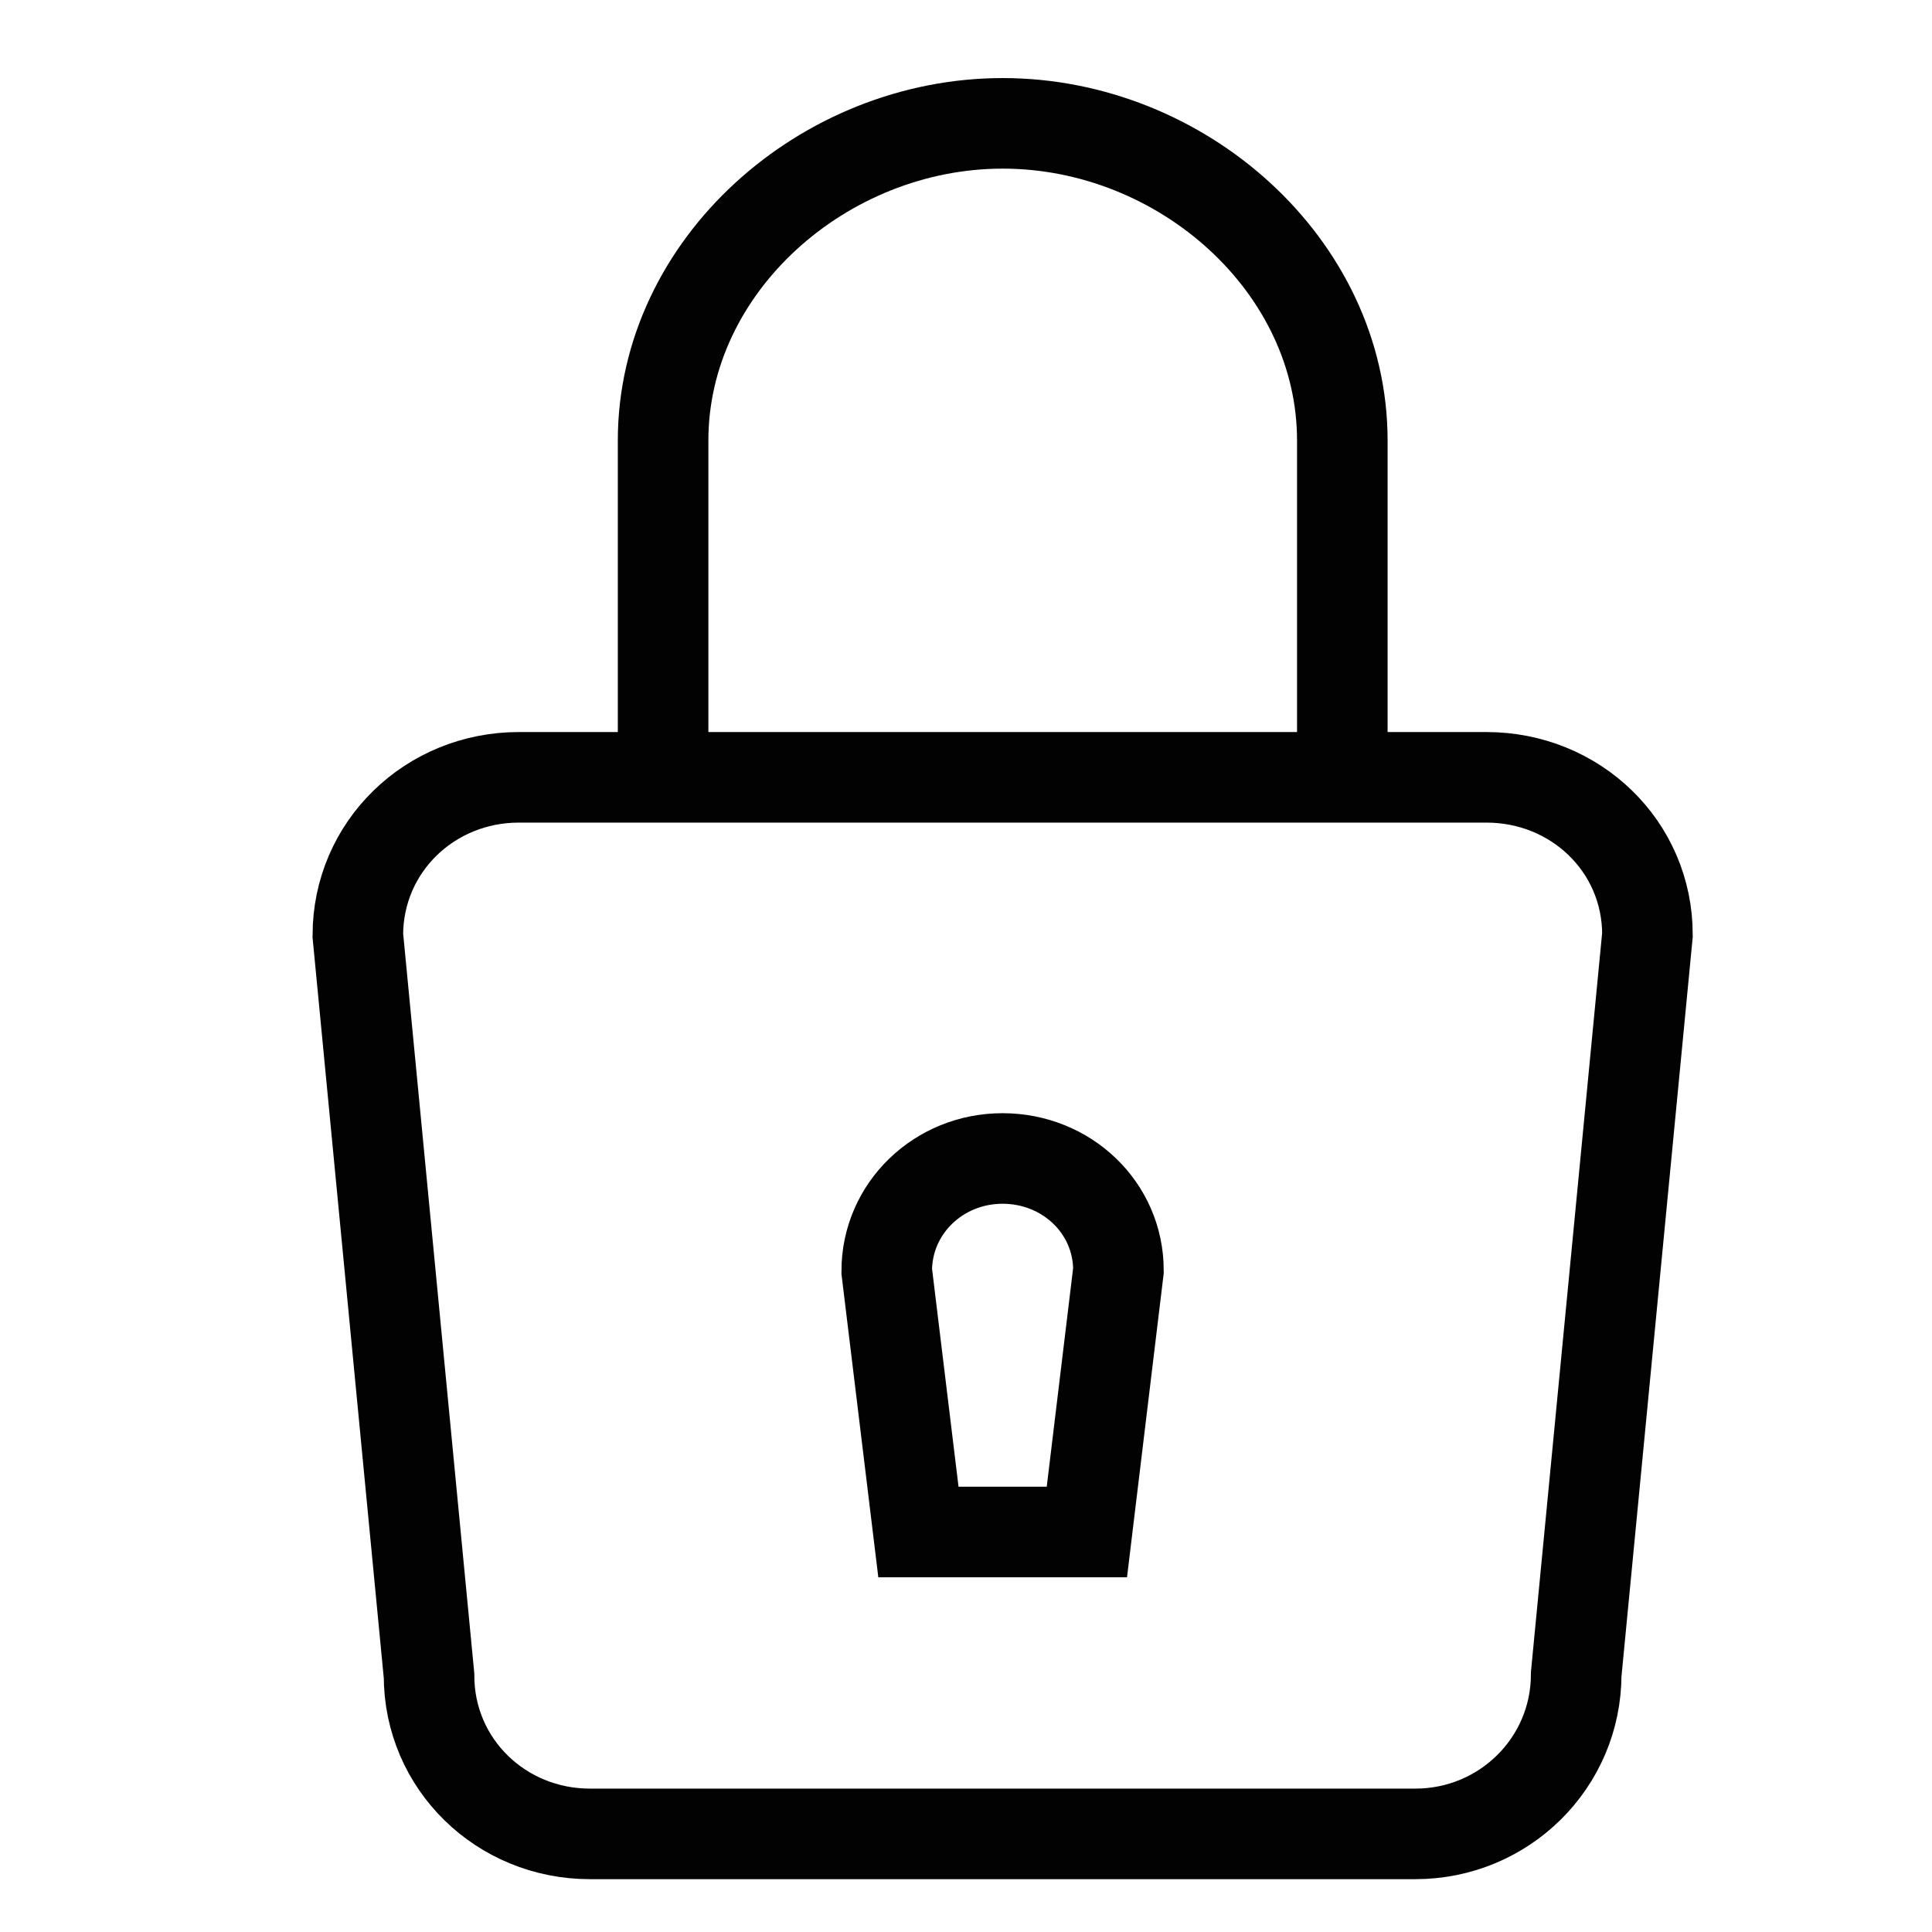
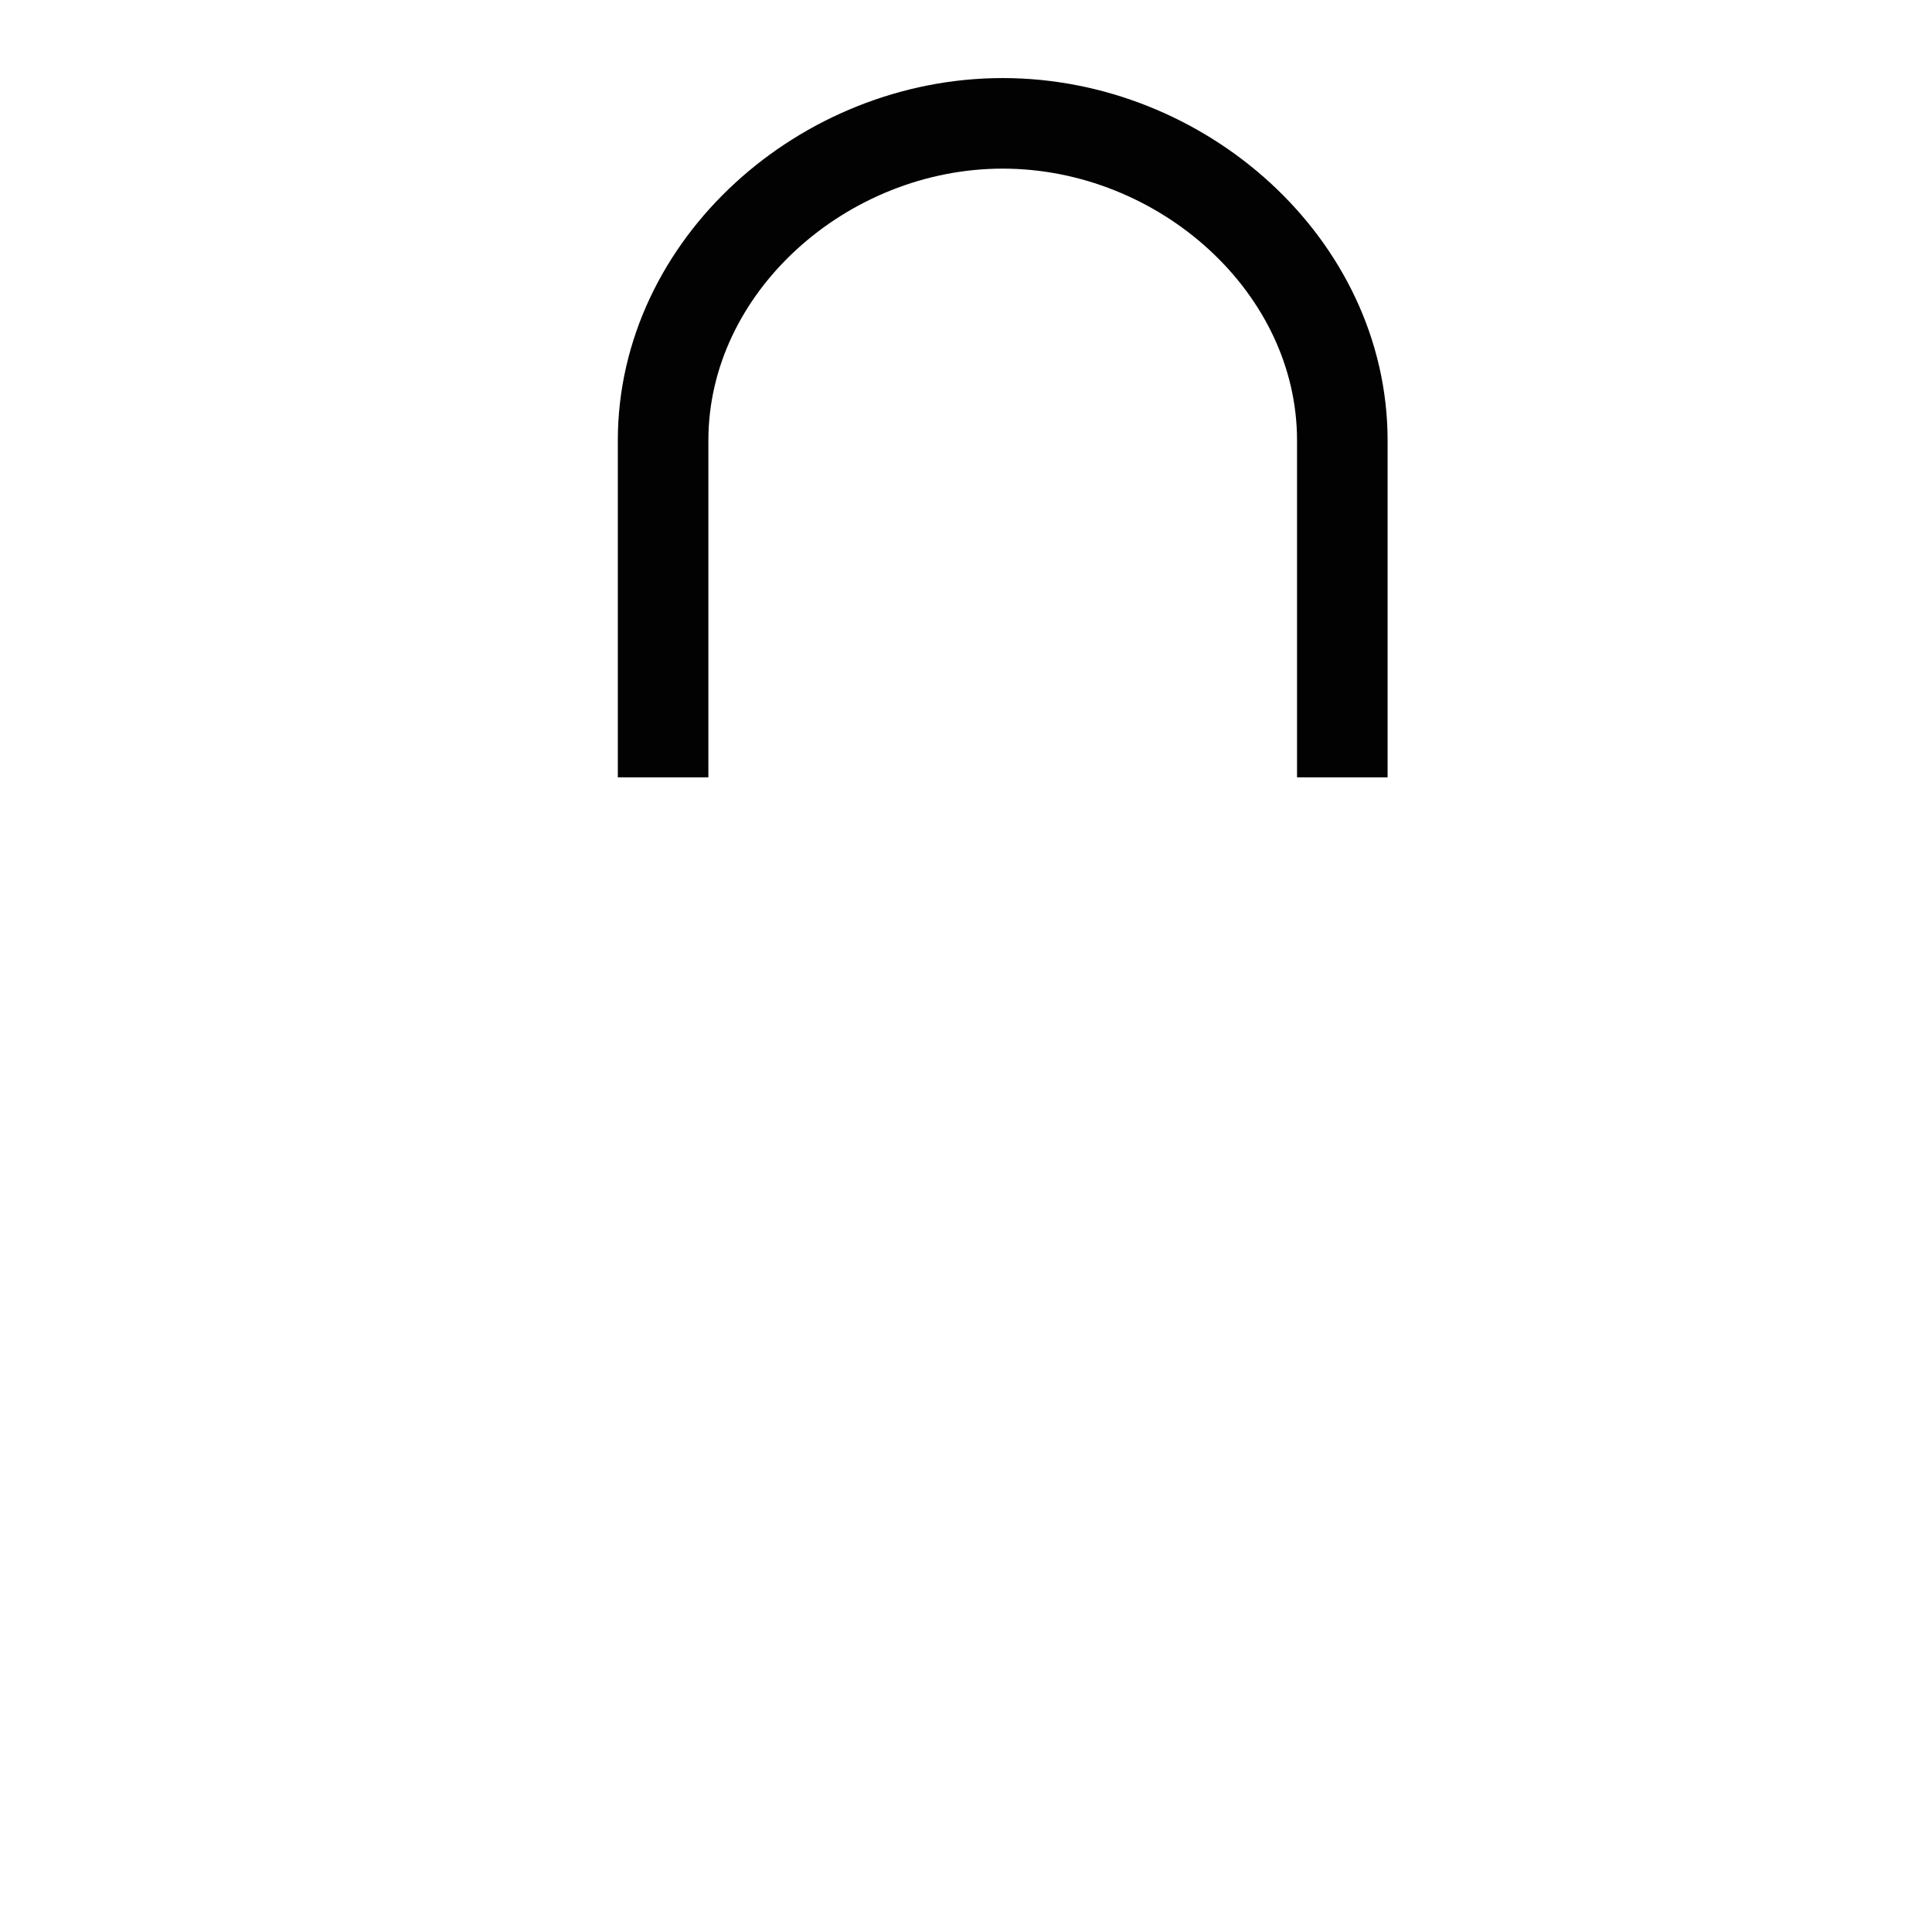
<svg xmlns="http://www.w3.org/2000/svg" width="32px" height="32px" viewBox="0 0 32 32" version="1.1">
  <title>Icons/Visual Icons/ Security Lock</title>
  <g id="Icons/Visual-Icons/-Security-Lock" stroke="none" stroke-width="1" fill="none" fill-rule="evenodd">
    <g id="thin-0632_security_lock" transform="translate(5, 2)" stroke="#020202" stroke-width="1.5">
      <g id="Group" transform="translate(0.375, 0)">
-         <path d="M3.217,10.875 C1.748,10.875 0.552,12.024 0.552,13.493 L1.731,25.752 C1.731,27.223 2.927,28.375 4.396,28.375 L18.067,28.375 C19.536,28.375 20.732,27.2 20.732,25.729 L21.912,13.483 C21.912,12.014 20.715,10.875 19.246,10.875 L3.217,10.875 L3.217,10.875 Z" id="Shape" />
-         <path d="M12.627,23.375 L9.837,23.375 L9.312,19.054 C9.312,18.012 10.172,17.188 11.23,17.188 C12.29,17.188 13.15,18.002 13.15,19.043 L12.627,23.375 L12.627,23.375 Z" id="Shape" />
        <path d="M5.608,10.875 L5.608,5.296 C5.608,2.399 8.267,0.043 11.233,0.043 C14.202,0.043 16.858,2.399 16.858,5.296 L16.858,10.875" id="Shape" />
      </g>
    </g>
  </g>
</svg>